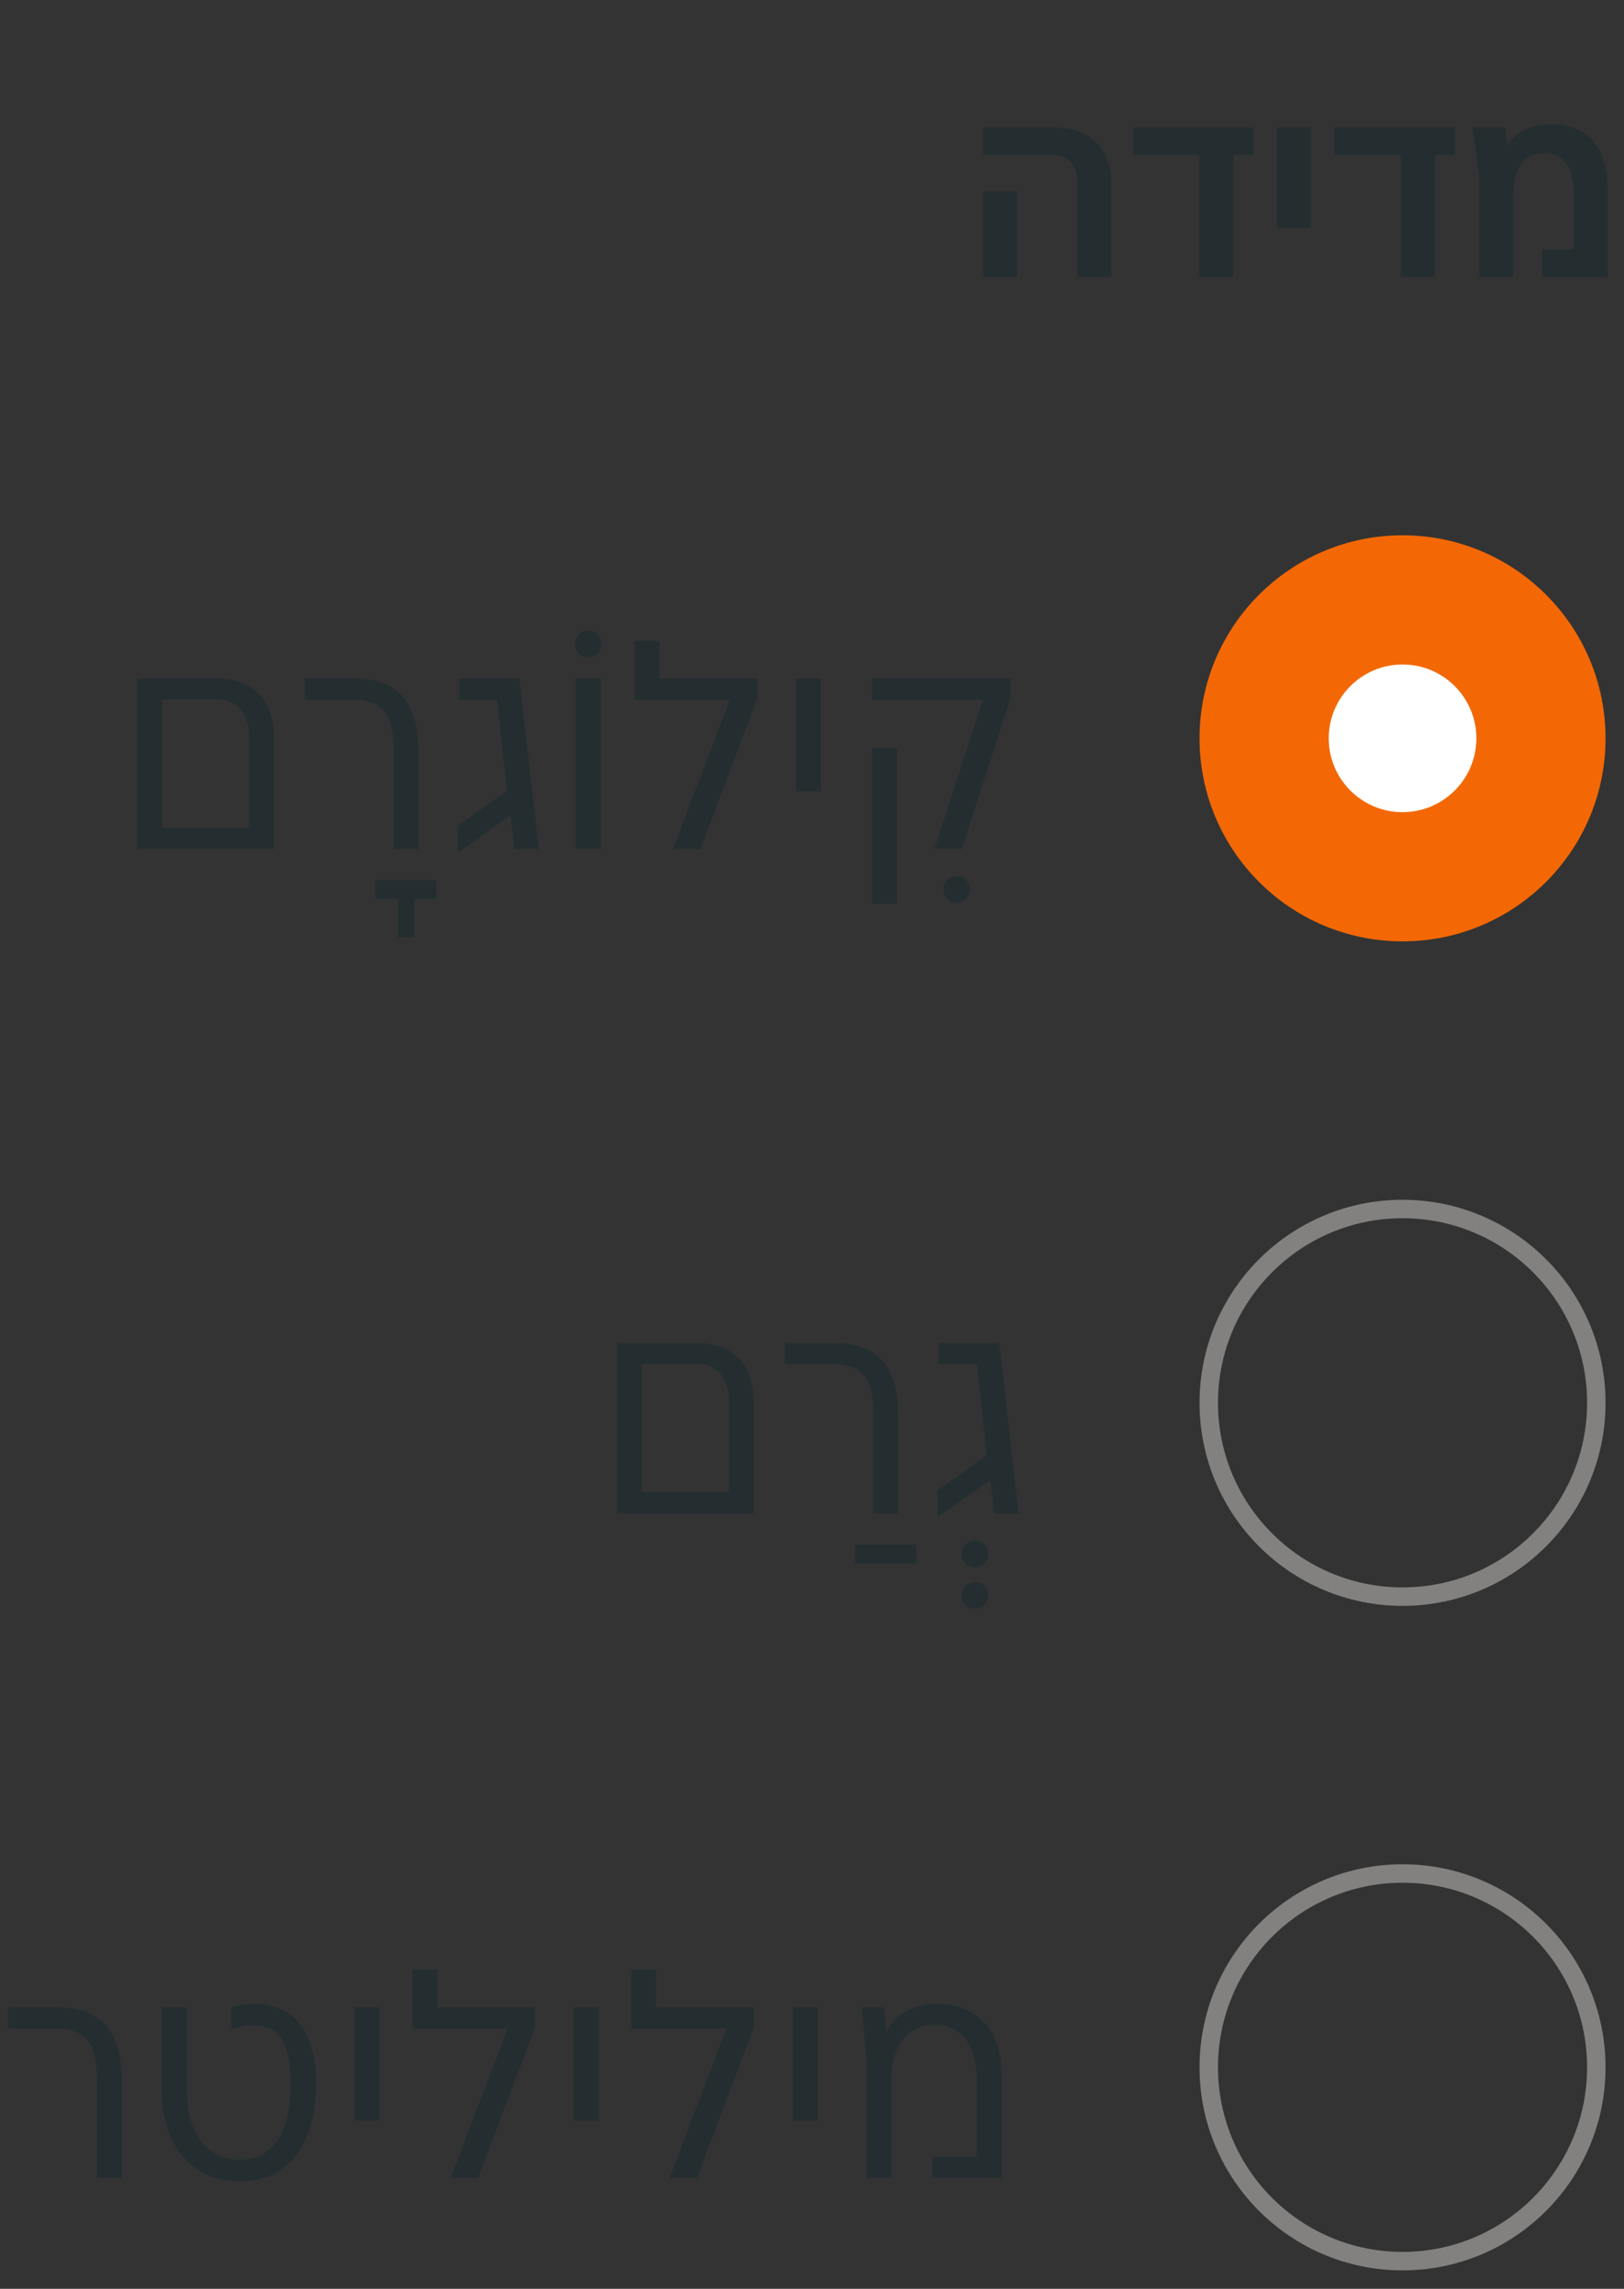
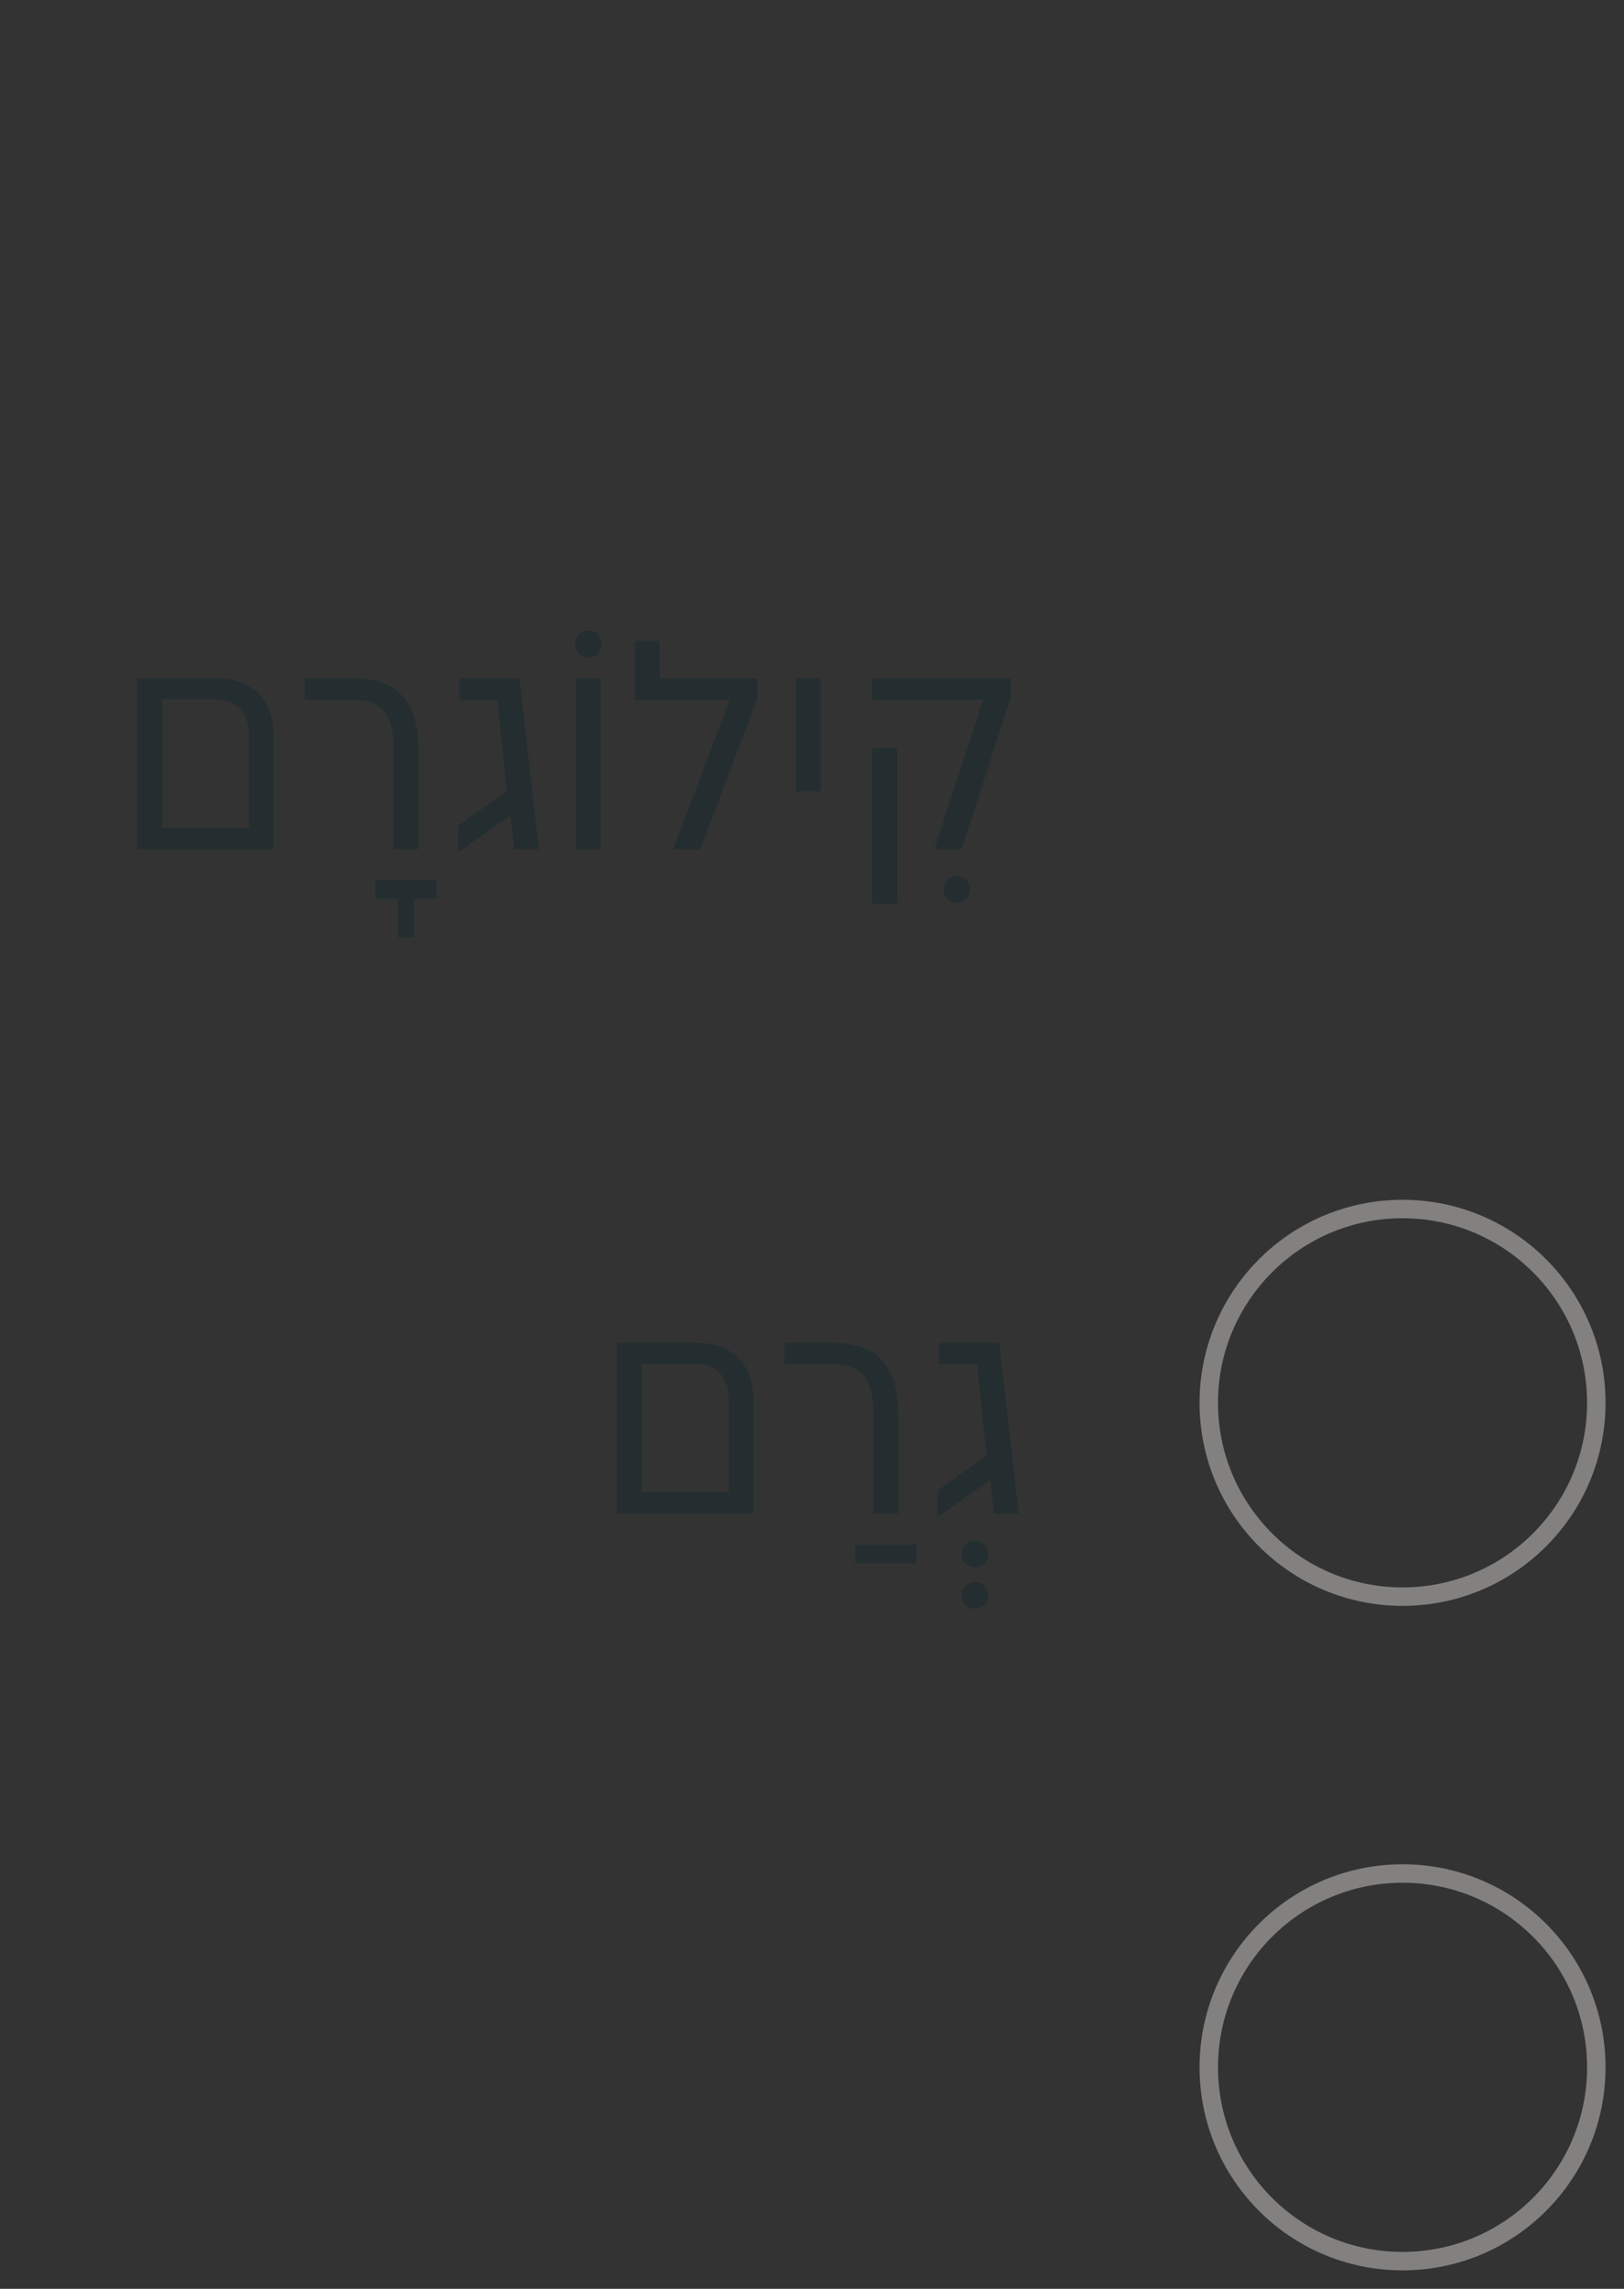
<svg xmlns="http://www.w3.org/2000/svg" width="88" height="124" viewBox="0 0 88 124" fill="none">
  <rect x="0" y="0" width="88" height="124" fill="#333333" stroke="none" />
-   <path d="M58.379 9.834C58.379 9.386 58.257 9.036 58.015 8.784C57.772 8.523 57.469 8.392 57.105 8.392H53.269V6.908H57.245C57.683 6.908 58.085 6.978 58.449 7.118C58.813 7.258 59.125 7.459 59.387 7.72C59.657 7.972 59.863 8.28 60.003 8.644C60.152 8.999 60.227 9.395 60.227 9.834V15H58.379V9.834ZM53.269 10.38H55.117V15H53.269V10.38ZM61.388 6.908H67.912V8.392H66.834V15H64.986V8.392H61.388V6.908ZM69.183 6.908H71.031V12.354H69.183V6.908ZM72.312 6.908H78.836V8.392H77.758V15H75.91V8.392H72.312V6.908ZM80.163 9.568L79.785 6.908H81.549L81.675 7.846H81.703C81.889 7.557 82.165 7.3 82.529 7.076C82.902 6.852 83.406 6.74 84.041 6.74C84.582 6.74 85.044 6.824 85.427 6.992C85.819 7.16 86.141 7.398 86.393 7.706C86.645 8.014 86.827 8.383 86.939 8.812C87.06 9.232 87.121 9.694 87.121 10.198V15H83.565V13.516H85.287V10.464C85.287 10.165 85.254 9.885 85.189 9.624C85.133 9.353 85.039 9.12 84.909 8.924C84.787 8.728 84.624 8.574 84.419 8.462C84.213 8.35 83.966 8.294 83.677 8.294C83.117 8.294 82.697 8.499 82.417 8.91C82.146 9.321 82.011 9.839 82.011 10.464V15H80.163V9.568Z" fill="#242E30" />
  <path d="M7.424 36.752H11.728C12.677 36.752 13.429 37.019 13.984 37.552C14.549 38.085 14.832 38.869 14.832 39.904V46H7.424V36.752ZM8.784 37.888V44.848H13.488V39.904C13.488 39.264 13.333 38.768 13.024 38.416C12.725 38.064 12.288 37.888 11.712 37.888H8.784ZM20.336 47.68H23.664V48.704H22.448V50.784H21.568V48.704H20.336V47.68ZM21.326 40.592C21.326 39.621 21.155 38.933 20.814 38.528C20.473 38.112 19.913 37.904 19.134 37.904H16.51V36.752H19.166C20.361 36.752 21.241 37.072 21.806 37.712C22.382 38.352 22.67 39.312 22.67 40.592V46H21.326V40.592ZM24.802 44.752L27.458 42.848L26.946 37.904H24.882V36.752H28.146L29.202 46H27.858L27.666 44.176L24.802 46.192V44.752ZM31.19 36.752H32.55V46H31.19V36.752ZM31.878 35.616C31.654 35.616 31.478 35.547 31.35 35.408C31.222 35.259 31.158 35.088 31.158 34.896C31.158 34.704 31.222 34.533 31.35 34.384C31.478 34.235 31.654 34.16 31.878 34.16C32.102 34.16 32.278 34.235 32.406 34.384C32.534 34.533 32.598 34.704 32.598 34.896C32.598 35.088 32.534 35.259 32.406 35.408C32.278 35.547 32.102 35.616 31.878 35.616ZM39.553 37.904H34.401V34.72H35.745V36.752H41.041V37.84L37.953 46H36.465L39.553 37.904ZM43.125 36.752H44.485V42.88H43.125V36.752ZM51.844 48.912C51.62 48.912 51.444 48.837 51.316 48.688C51.188 48.549 51.124 48.384 51.124 48.192C51.124 48.011 51.188 47.845 51.316 47.696C51.444 47.547 51.62 47.472 51.844 47.472C52.068 47.472 52.244 47.547 52.372 47.696C52.5 47.845 52.564 48.011 52.564 48.192C52.564 48.384 52.5 48.549 52.372 48.688C52.244 48.837 52.068 48.912 51.844 48.912ZM53.268 37.904H47.252V36.752H54.756V37.84L52.116 46H50.628L53.268 37.904ZM47.252 40.544H48.612V48.96H47.252V40.544Z" fill="#242E30" />
-   <circle cx="76" cy="40" r="11" fill="#F36805" />
-   <circle cx="76" cy="40" r="4" fill="white" />
  <path d="M33.424 72.752H37.728C38.677 72.752 39.429 73.019 39.984 73.552C40.549 74.085 40.832 74.869 40.832 75.904V82H33.424V72.752ZM34.784 73.888V80.848H39.488V75.904C39.488 75.264 39.333 74.768 39.024 74.416C38.725 74.064 38.288 73.888 37.712 73.888H34.784ZM46.336 83.68H49.664V84.704H46.336V83.68ZM47.326 76.592C47.326 75.621 47.156 74.933 46.814 74.528C46.473 74.112 45.913 73.904 45.134 73.904H42.51V72.752H45.166C46.361 72.752 47.241 73.072 47.806 73.712C48.382 74.352 48.67 75.312 48.67 76.592V82H47.326V76.592ZM52.828 84.912C52.604 84.912 52.428 84.837 52.3 84.688C52.172 84.549 52.108 84.384 52.108 84.192C52.108 84.011 52.172 83.845 52.3 83.696C52.428 83.547 52.604 83.472 52.828 83.472C53.052 83.472 53.228 83.547 53.356 83.696C53.484 83.845 53.548 84.011 53.548 84.192C53.548 84.384 53.484 84.549 53.356 84.688C53.228 84.837 53.052 84.912 52.828 84.912ZM52.828 87.152C52.604 87.152 52.428 87.077 52.3 86.928C52.172 86.789 52.108 86.624 52.108 86.432C52.108 86.251 52.172 86.085 52.3 85.936C52.428 85.787 52.604 85.712 52.828 85.712C53.052 85.712 53.228 85.787 53.356 85.936C53.484 86.085 53.548 86.251 53.548 86.432C53.548 86.624 53.484 86.789 53.356 86.928C53.228 87.077 53.052 87.152 52.828 87.152ZM50.802 80.752L53.458 78.848L52.946 73.904H50.882V72.752H54.146L55.202 82H53.858L53.666 80.176L50.802 82.192V80.752Z" fill="#242E30" />
  <circle cx="76" cy="76" r="10.5" stroke="#82817F" />
-   <path d="M5.248 112.592C5.248 111.621 5.077 110.933 4.736 110.528C4.395 110.112 3.835 109.904 3.056 109.904H0.432V108.752H3.088C4.283 108.752 5.163 109.072 5.728 109.712C6.304 110.352 6.592 111.312 6.592 112.592V118H5.248V112.592ZM12.98 118.176C12.222 118.176 11.577 118.032 11.044 117.744C10.51 117.445 10.073 117.067 9.732 116.608C9.401 116.139 9.156 115.621 8.996 115.056C8.846 114.48 8.772 113.915 8.772 113.36V108.752H10.132V113.36C10.132 113.883 10.196 114.368 10.324 114.816C10.452 115.264 10.638 115.653 10.884 115.984C11.129 116.304 11.428 116.555 11.78 116.736C12.132 116.917 12.537 117.008 12.996 117.008C13.86 117.008 14.532 116.667 15.012 115.984C15.502 115.301 15.748 114.251 15.748 112.832C15.748 112.192 15.694 111.669 15.588 111.264C15.481 110.859 15.337 110.544 15.156 110.32C14.974 110.085 14.761 109.931 14.516 109.856C14.27 109.771 14.004 109.728 13.716 109.728C13.502 109.728 13.294 109.749 13.092 109.792C12.889 109.824 12.702 109.883 12.532 109.968V108.752C12.862 108.624 13.262 108.56 13.732 108.56C14.212 108.56 14.654 108.635 15.06 108.784C15.476 108.933 15.833 109.179 16.132 109.52C16.441 109.851 16.681 110.293 16.852 110.848C17.033 111.392 17.124 112.064 17.124 112.864C17.124 113.653 17.038 114.373 16.868 115.024C16.708 115.675 16.452 116.235 16.1 116.704C15.758 117.163 15.326 117.525 14.804 117.792C14.292 118.048 13.684 118.176 12.98 118.176ZM19.219 108.752H20.579V114.88H19.219V108.752ZM27.506 109.904H22.354V106.72H23.698V108.752H28.994V109.84L25.906 118H24.418L27.506 109.904ZM31.078 108.752H32.438V114.88H31.078V108.752ZM39.365 109.904H34.213V106.72H35.557V108.752H40.853V109.84L37.765 118H36.277L39.365 109.904ZM42.938 108.752H44.298V114.88H42.938V108.752ZM46.953 111.6L46.697 108.752H47.897L48.025 110.048H48.041C48.286 109.579 48.643 109.216 49.113 108.96C49.593 108.693 50.169 108.56 50.841 108.56C51.385 108.56 51.87 108.656 52.297 108.848C52.723 109.029 53.081 109.285 53.369 109.616C53.667 109.936 53.891 110.325 54.041 110.784C54.19 111.243 54.265 111.744 54.265 112.288V118H50.537V116.848H52.921V112.608C52.921 112.192 52.873 111.808 52.777 111.456C52.691 111.104 52.558 110.8 52.377 110.544C52.195 110.277 51.955 110.069 51.657 109.92C51.369 109.771 51.027 109.696 50.633 109.696C50.238 109.696 49.897 109.771 49.609 109.92C49.321 110.069 49.081 110.277 48.889 110.544C48.697 110.8 48.553 111.104 48.457 111.456C48.361 111.808 48.313 112.192 48.313 112.608V118H46.953V111.6Z" fill="#242E30" />
  <circle cx="76" cy="112" r="10.5" stroke="#82817F" />
</svg>